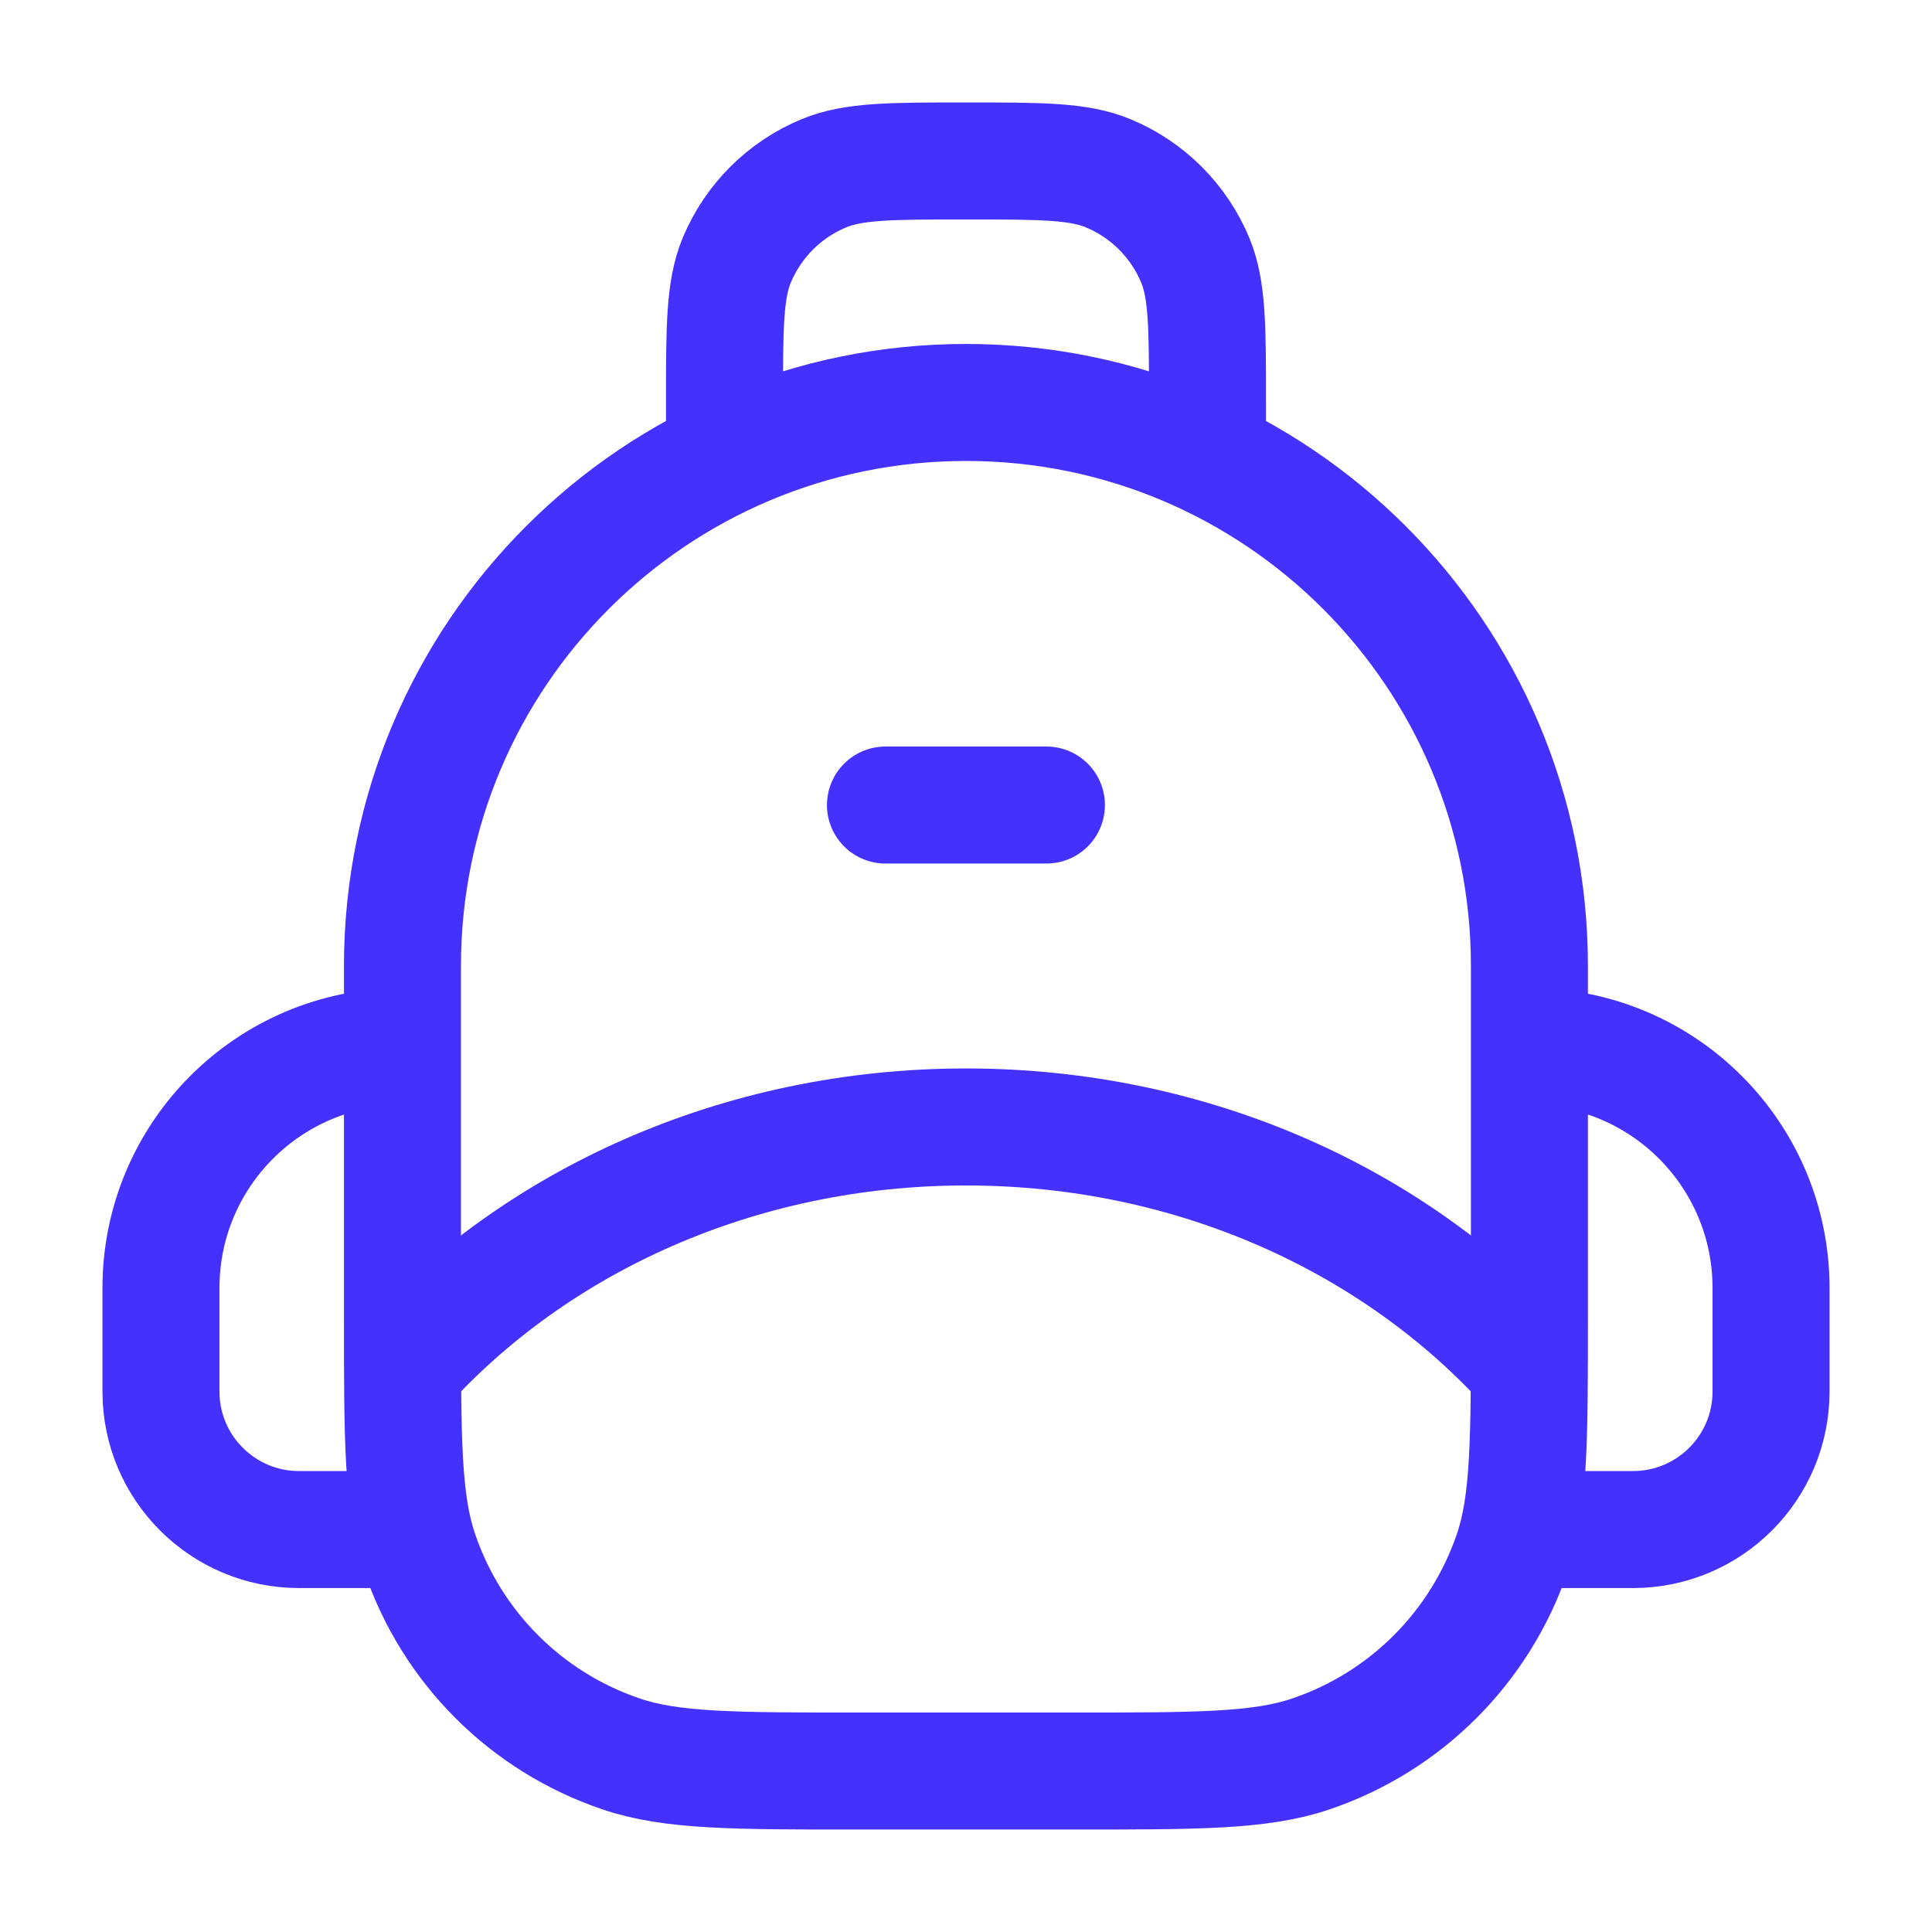
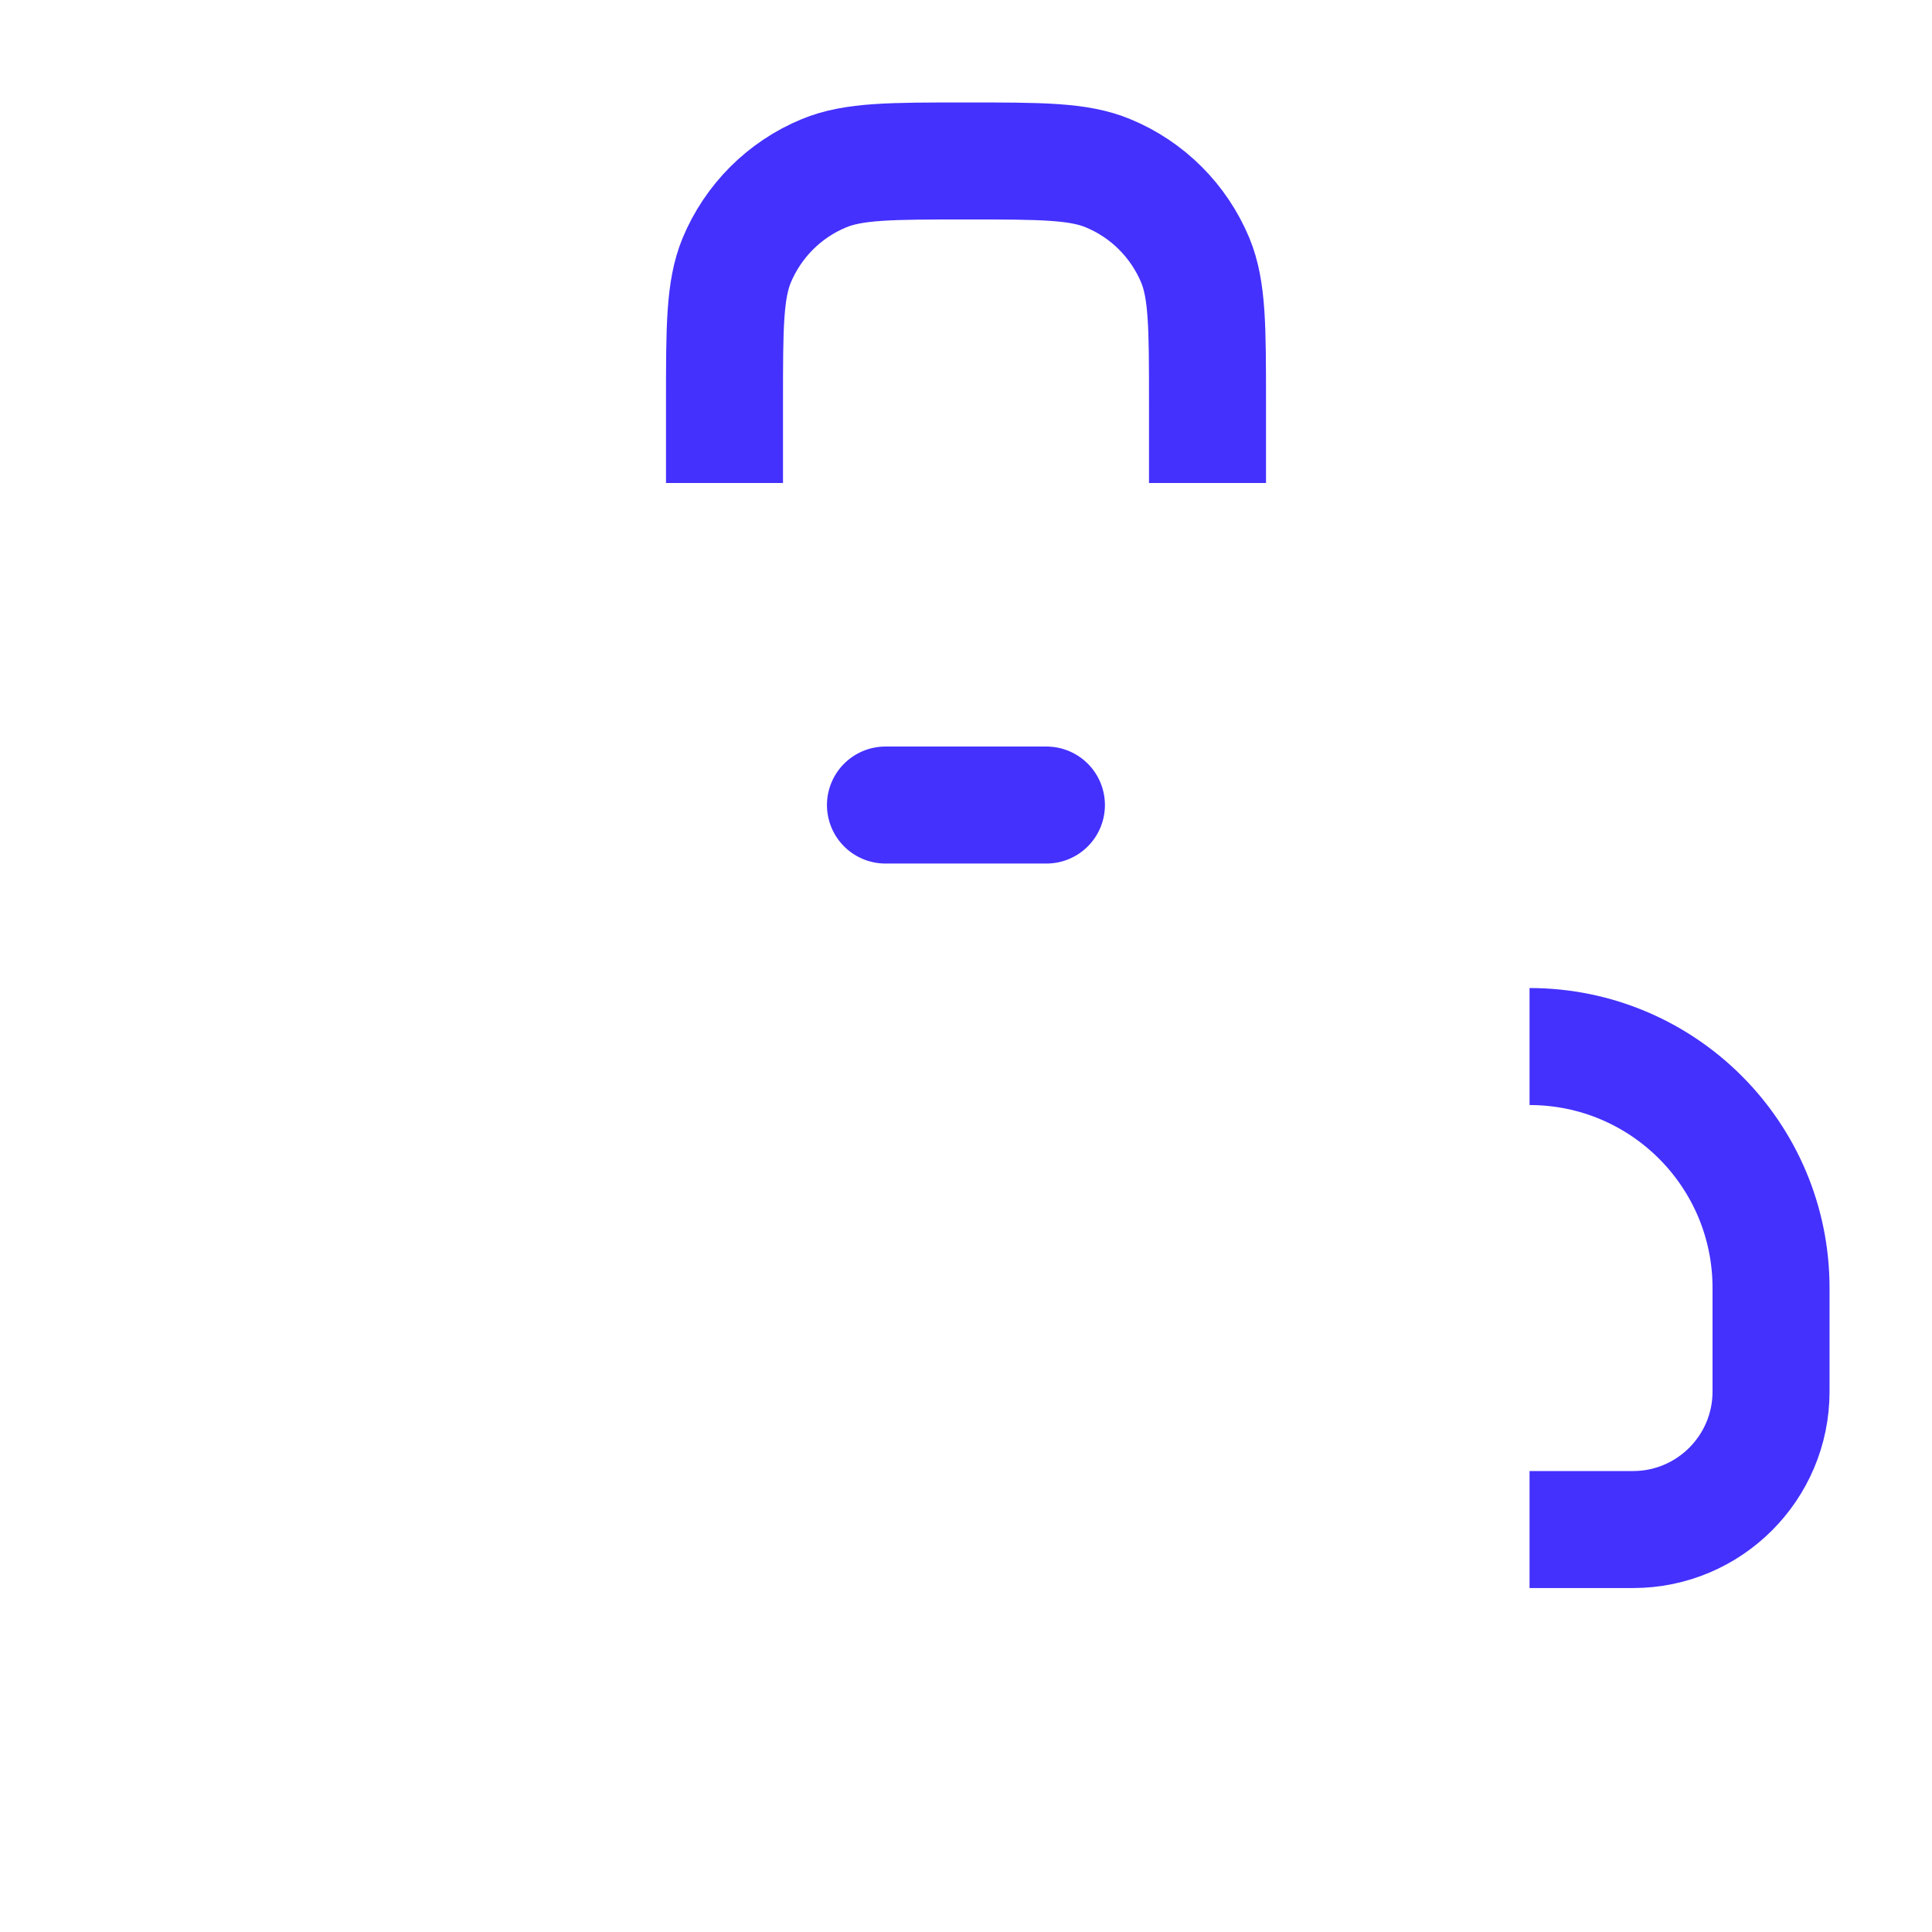
<svg xmlns="http://www.w3.org/2000/svg" width="16" height="16" viewBox="0 0 16 16" fill="none">
-   <path d="M3.333 8C3.333 5.423 5.422 3.333 8 3.333C10.577 3.333 12.666 5.423 12.666 8V10.889C12.666 11.923 12.666 12.44 12.525 12.857C12.258 13.642 11.642 14.259 10.857 14.525C10.44 14.667 9.923 14.667 8.889 14.667H7.111C6.077 14.667 5.559 14.667 5.143 14.525C4.357 14.259 3.741 13.642 3.475 12.857C3.333 12.44 3.333 11.923 3.333 10.889V8Z" stroke="#4431FD" stroke-width="0.969" stroke-linejoin="round" />
-   <path d="M3.333 11.333C4.433 10.113 6.115 9.333 8 9.333C9.885 9.333 11.566 10.113 12.666 11.333" stroke="#4431FD" stroke-width="0.969" stroke-linejoin="round" />
  <path d="M7.333 6.667H8.666" stroke="#4431FD" stroke-width="0.969" stroke-linecap="round" />
  <path d="M6 4V3.333C6 2.712 6 2.401 6.101 2.156C6.237 1.83 6.496 1.57 6.823 1.435C7.068 1.333 7.379 1.333 8 1.333C8.621 1.333 8.932 1.333 9.177 1.435C9.504 1.57 9.763 1.83 9.899 2.156C10 2.401 10 2.712 10 3.333V4" stroke="#4431FD" stroke-width="0.969" />
-   <path d="M3.333 12.667H2.476C1.845 12.667 1.333 12.155 1.333 11.524V10.667C1.333 9.562 2.228 8.667 3.333 8.667" stroke="#4431FD" stroke-width="0.969" />
  <path d="M12.667 12.667H13.524C14.155 12.667 14.667 12.155 14.667 11.524V10.667C14.667 9.562 13.772 8.667 12.667 8.667" stroke="#4431FD" stroke-width="0.969" />
</svg>